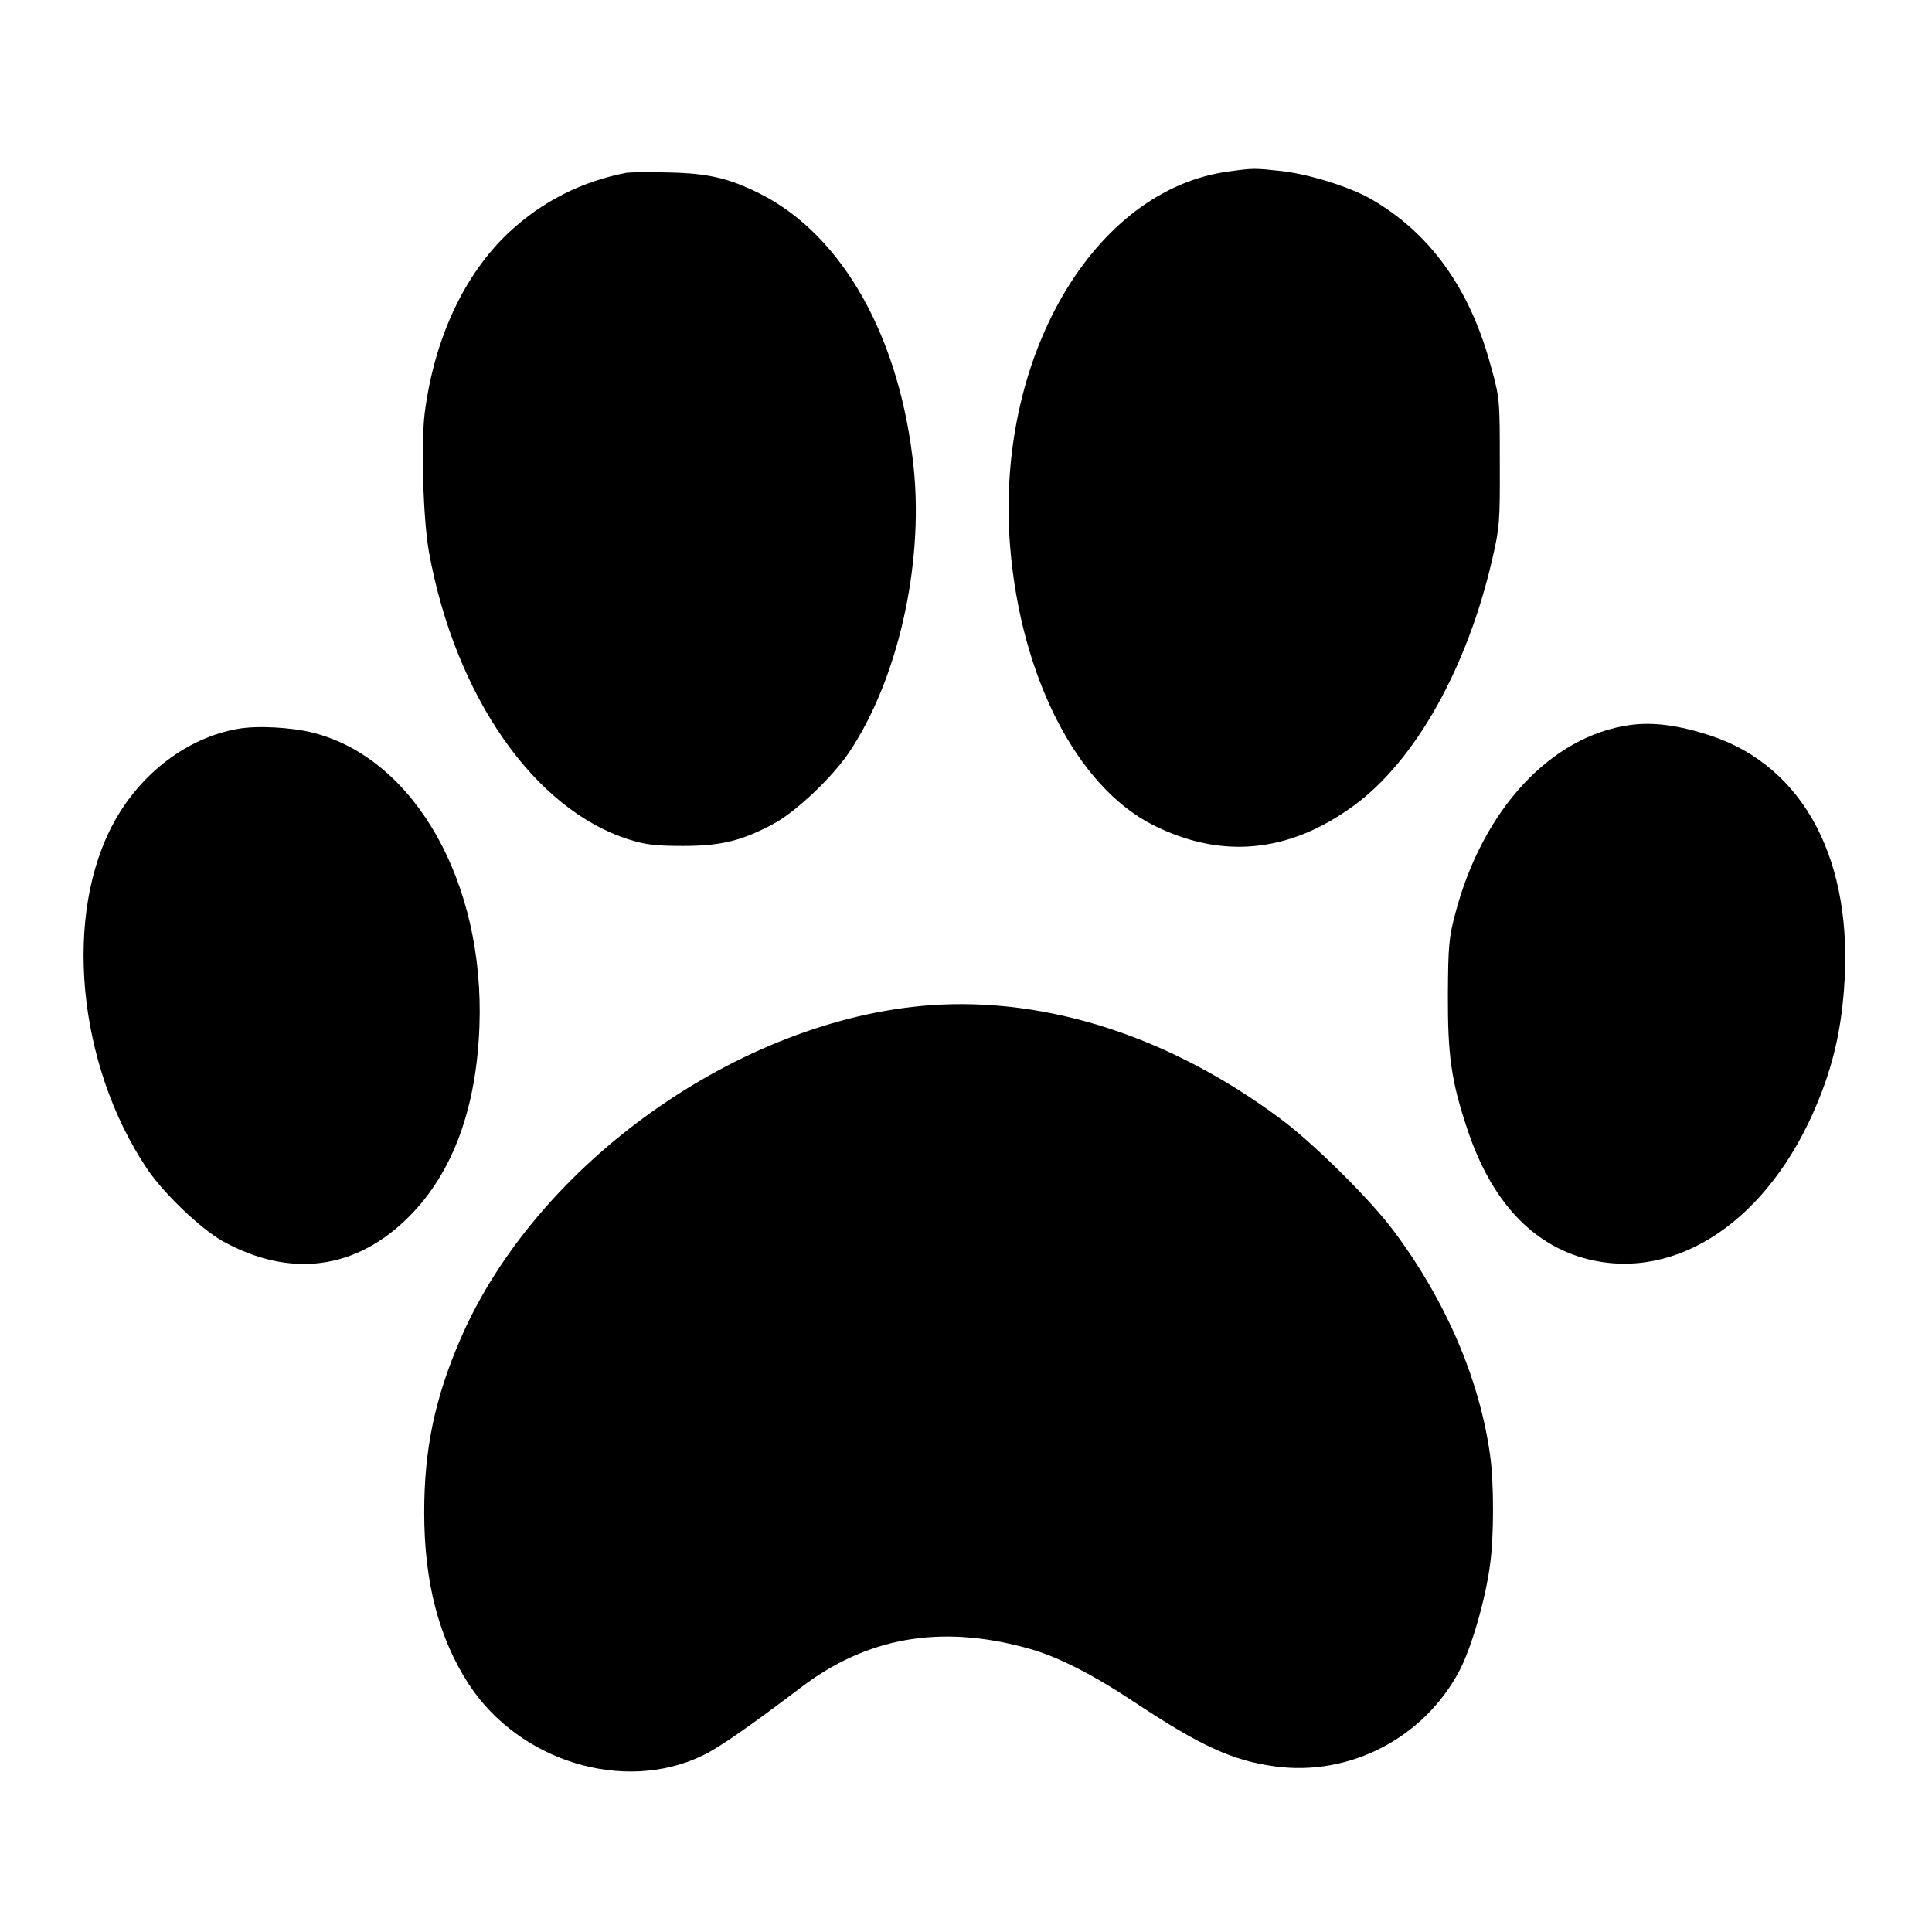
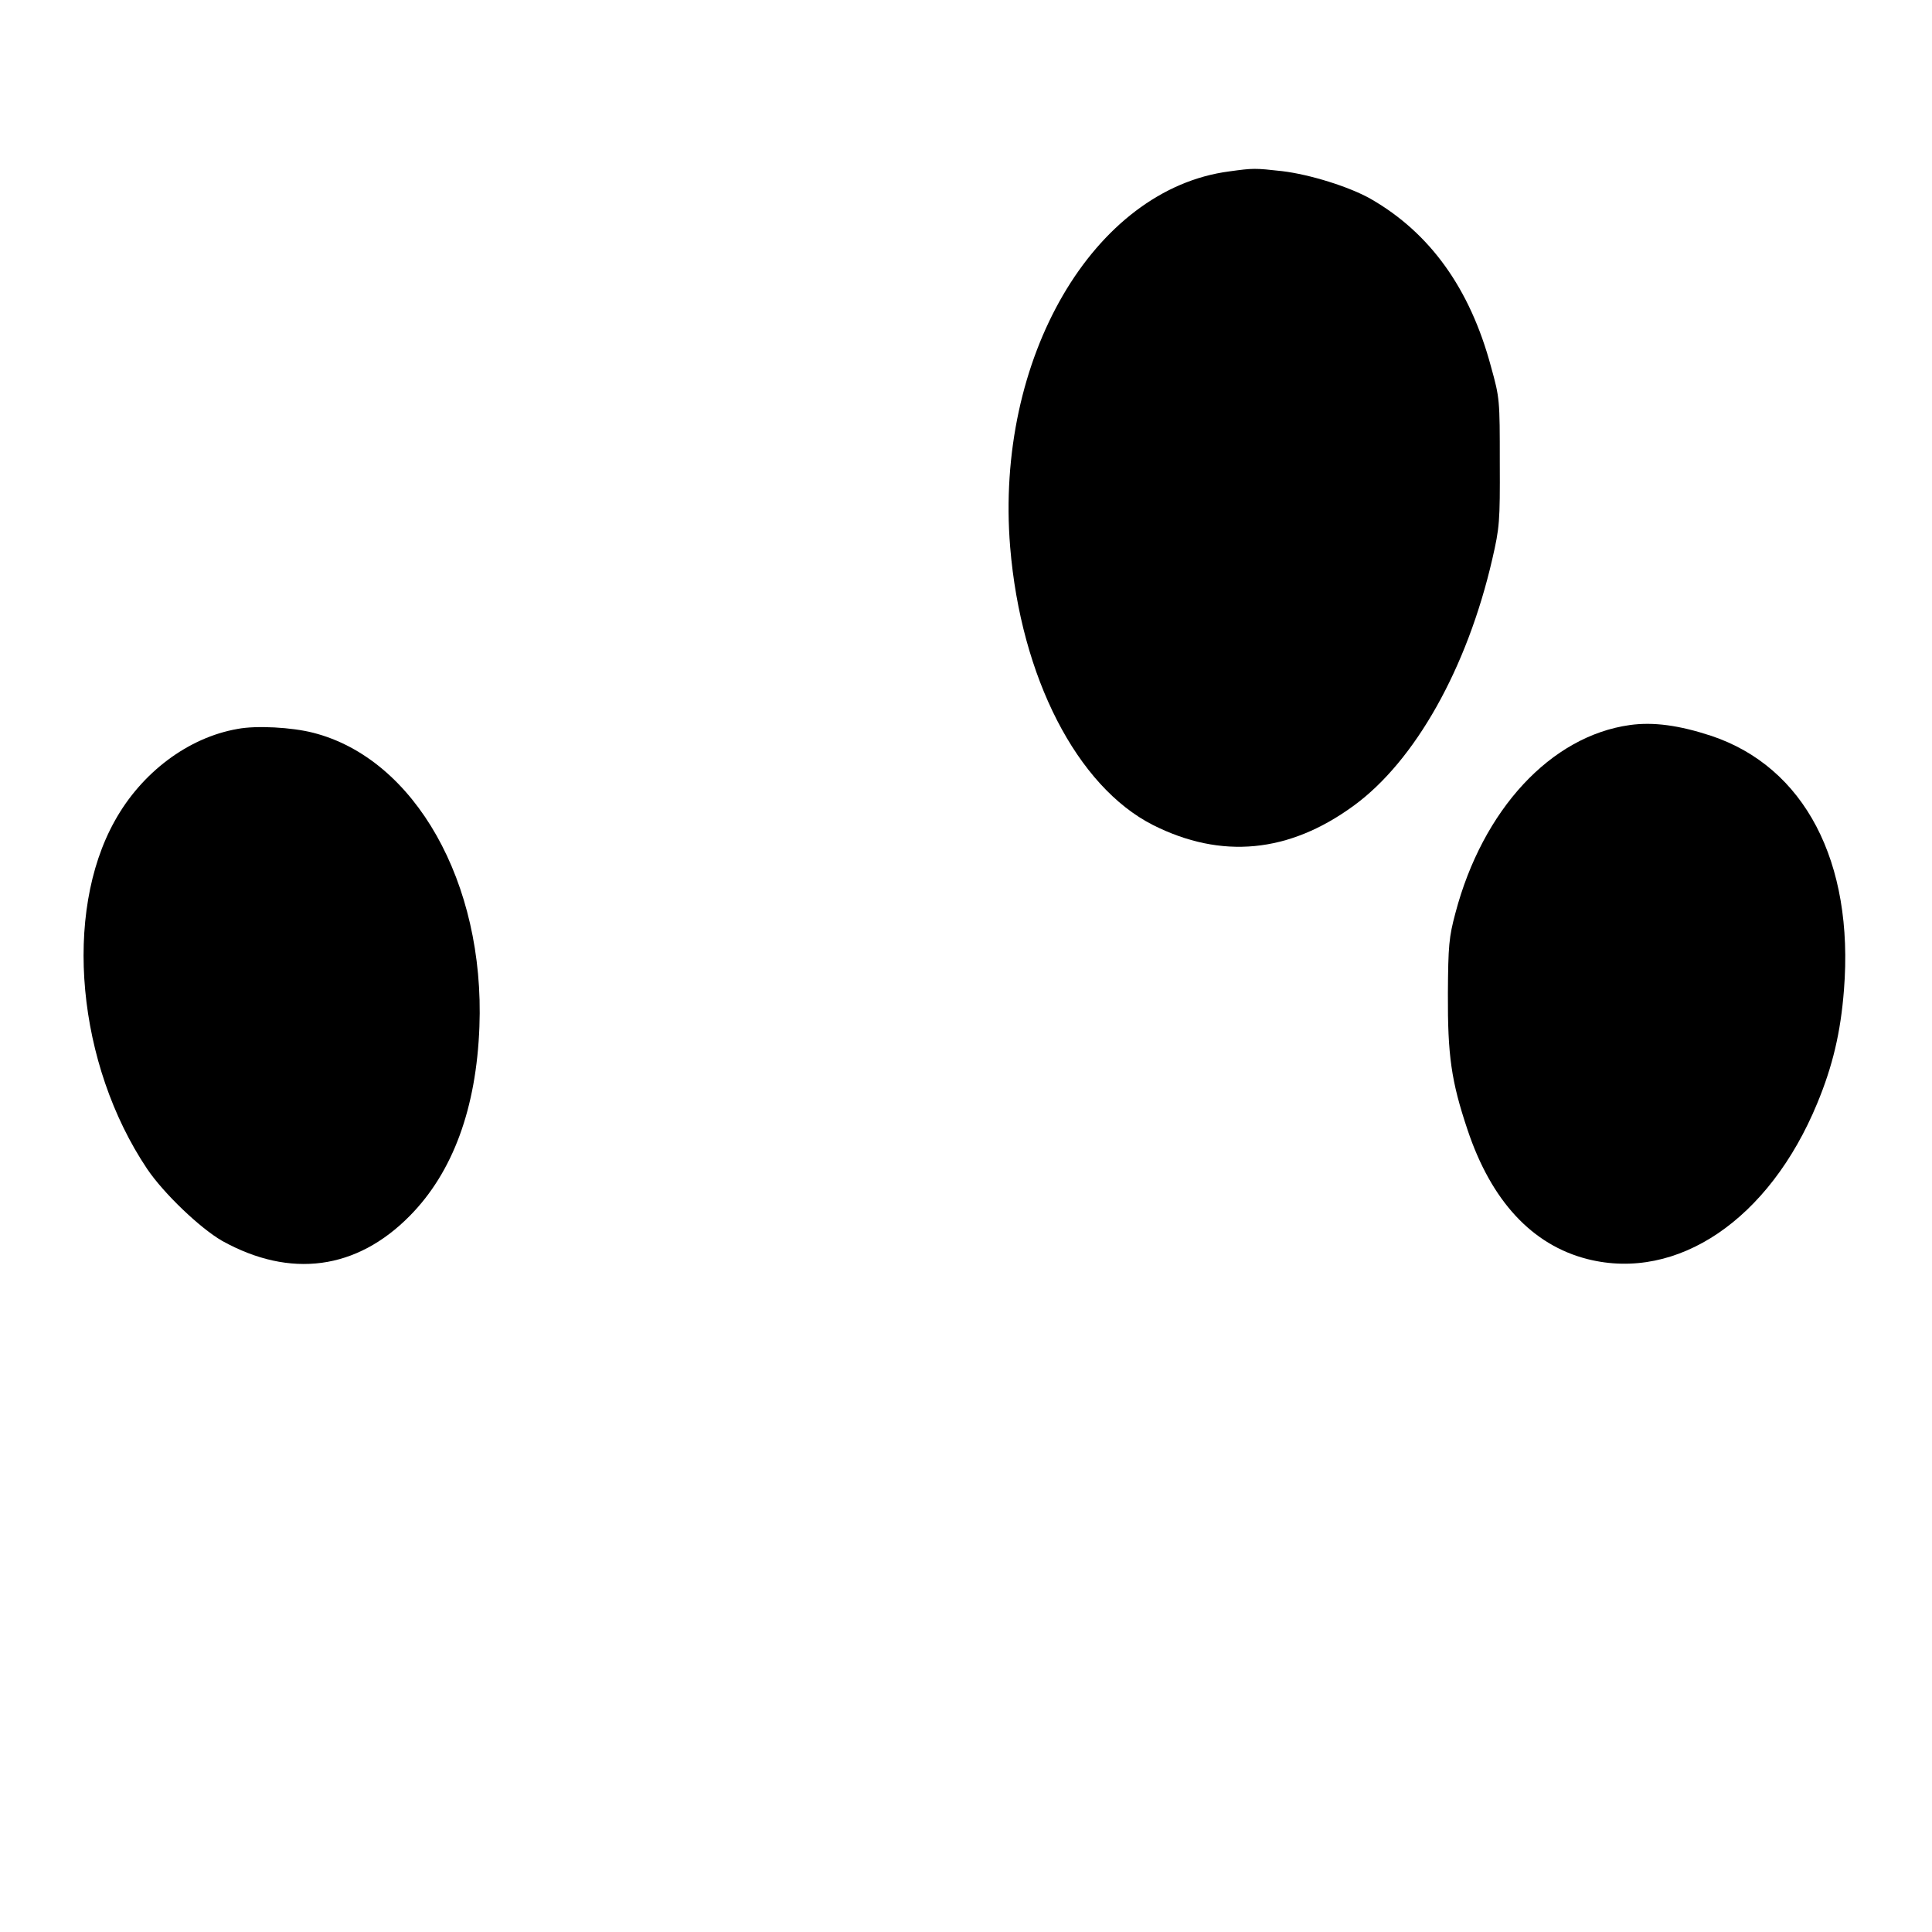
<svg xmlns="http://www.w3.org/2000/svg" version="1.0" width="700pt" height="700pt" viewBox="0 0 700 700" preserveAspectRatio="xMidYMid meet">
  <g transform="translate(0,700) scale(0.1,-0.1)" fill="#000000" stroke="none">
    <path d="M4454 6379 c-492 -64 -850 -678 -794 -1361 39 -472 242 -867 517 -1007 248 -125 493 -102 728 70 222 162 411 498 502 894 26 113 28 134 27 350 0 227 0 232 -32 347 -76 283 -221 484 -435 607 -77 44 -221 89 -322 101 -99 11 -104 11 -191 -1z" />
-     <path d="M2270 6374 c-162 -31 -306 -104 -426 -216 -161 -151 -270 -383 -305 -653 -14 -111 -6 -385 15 -504 95 -523 382 -935 726 -1043 61 -19 97 -23 195 -23 138 0 215 19 331 82 80 44 211 168 271 258 175 261 269 674 234 1025 -48 474 -256 846 -557 998 -112 56 -187 74 -329 77 -71 2 -141 1 -155 -1z" />
    <path d="M5905 4373 c-286 -40 -533 -306 -632 -682 -23 -86 -26 -117 -27 -291 -1 -224 12 -317 71 -493 86 -258 234 -418 435 -469 325 -82 658 143 832 564 56 135 85 257 97 411 37 465 -143 808 -481 921 -116 38 -209 51 -295 39z" />
    <path d="M861 4359 c-179 -31 -348 -158 -445 -333 -188 -336 -137 -882 117 -1261 60 -89 192 -215 272 -261 247 -137 487 -105 680 91 156 158 241 390 252 685 20 522 -234 971 -602 1065 -78 20 -206 27 -274 14z" />
-     <path d="M3372 3358 c-691 -50 -1427 -572 -1703 -1208 -94 -217 -132 -401 -132 -630 0 -252 53 -456 162 -623 183 -279 561 -395 846 -258 58 27 179 112 353 244 241 185 508 232 822 146 109 -29 236 -94 390 -196 240 -159 355 -212 510 -233 271 -37 541 104 669 349 43 83 94 259 110 384 14 102 14 294 0 394 -38 274 -159 557 -347 810 -85 115 -292 320 -412 409 -398 297 -845 442 -1268 412z" />
  </g>
</svg>